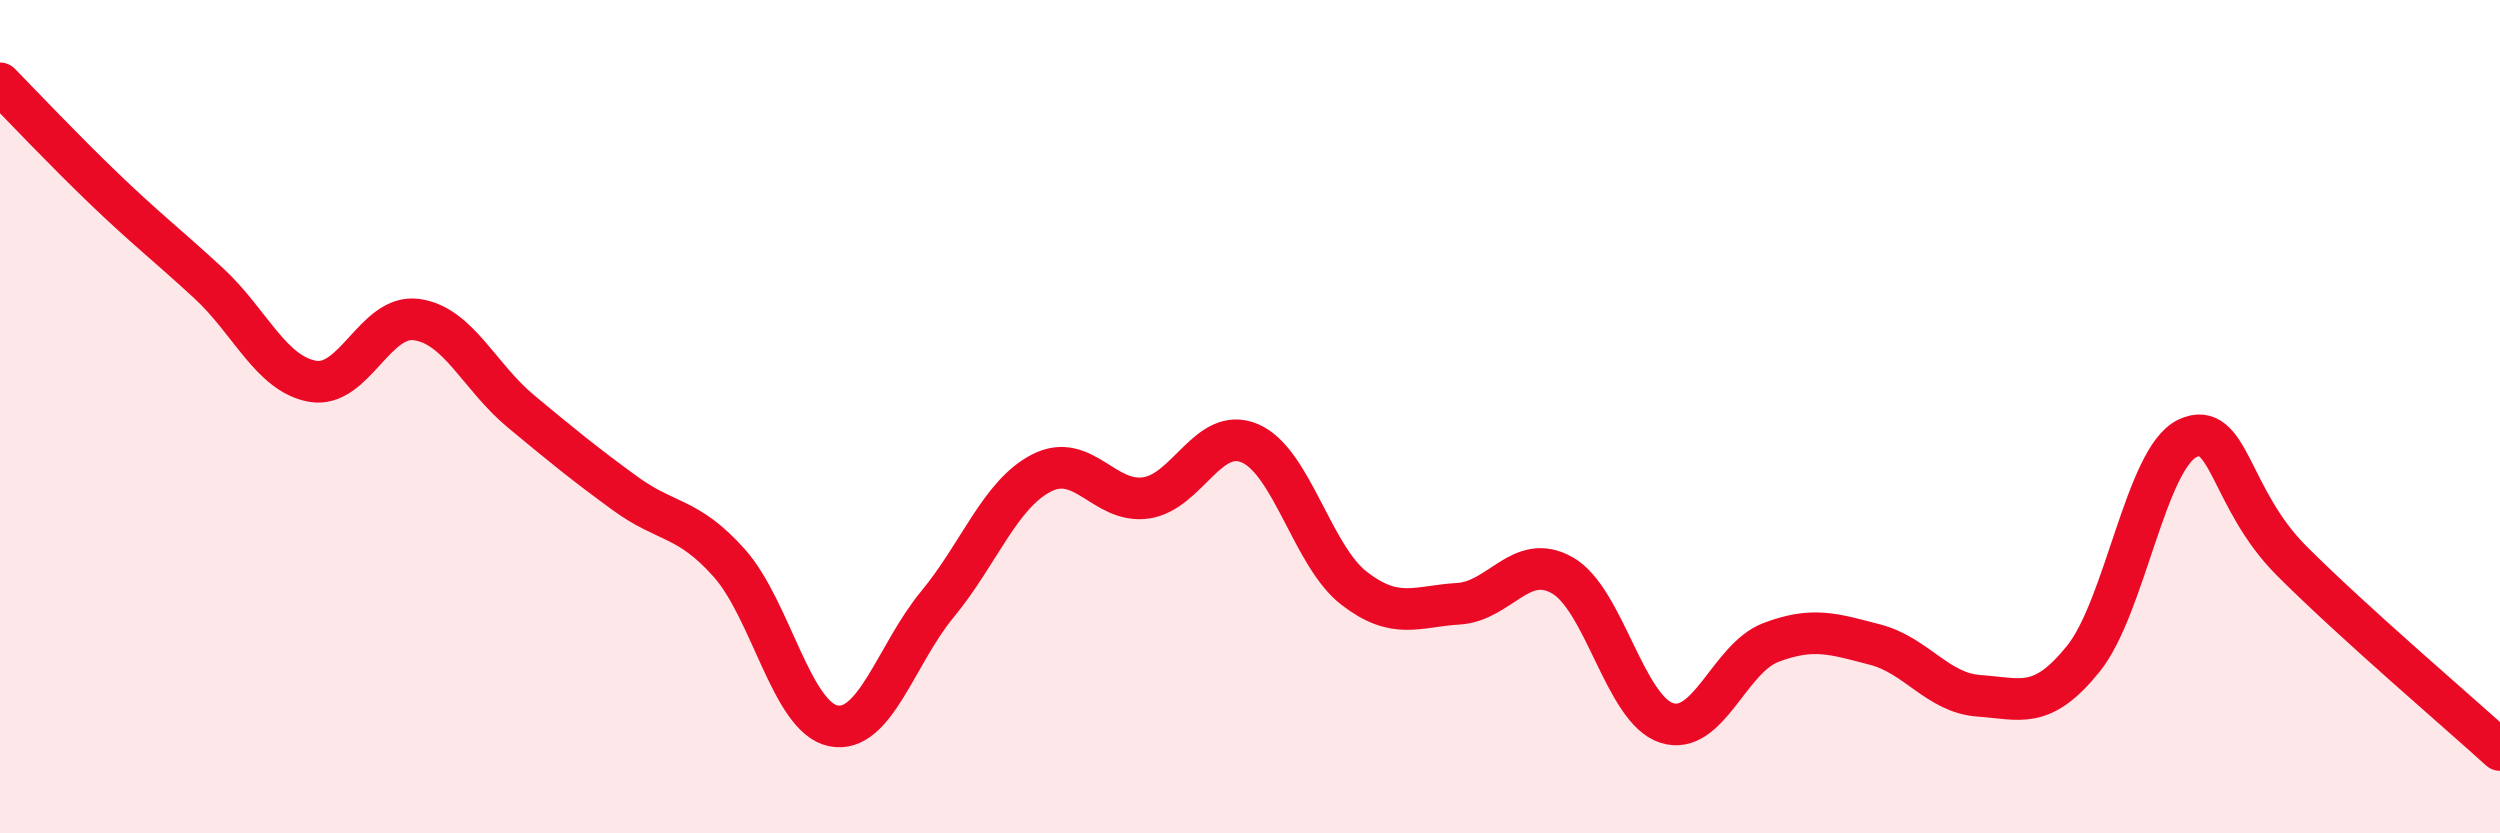
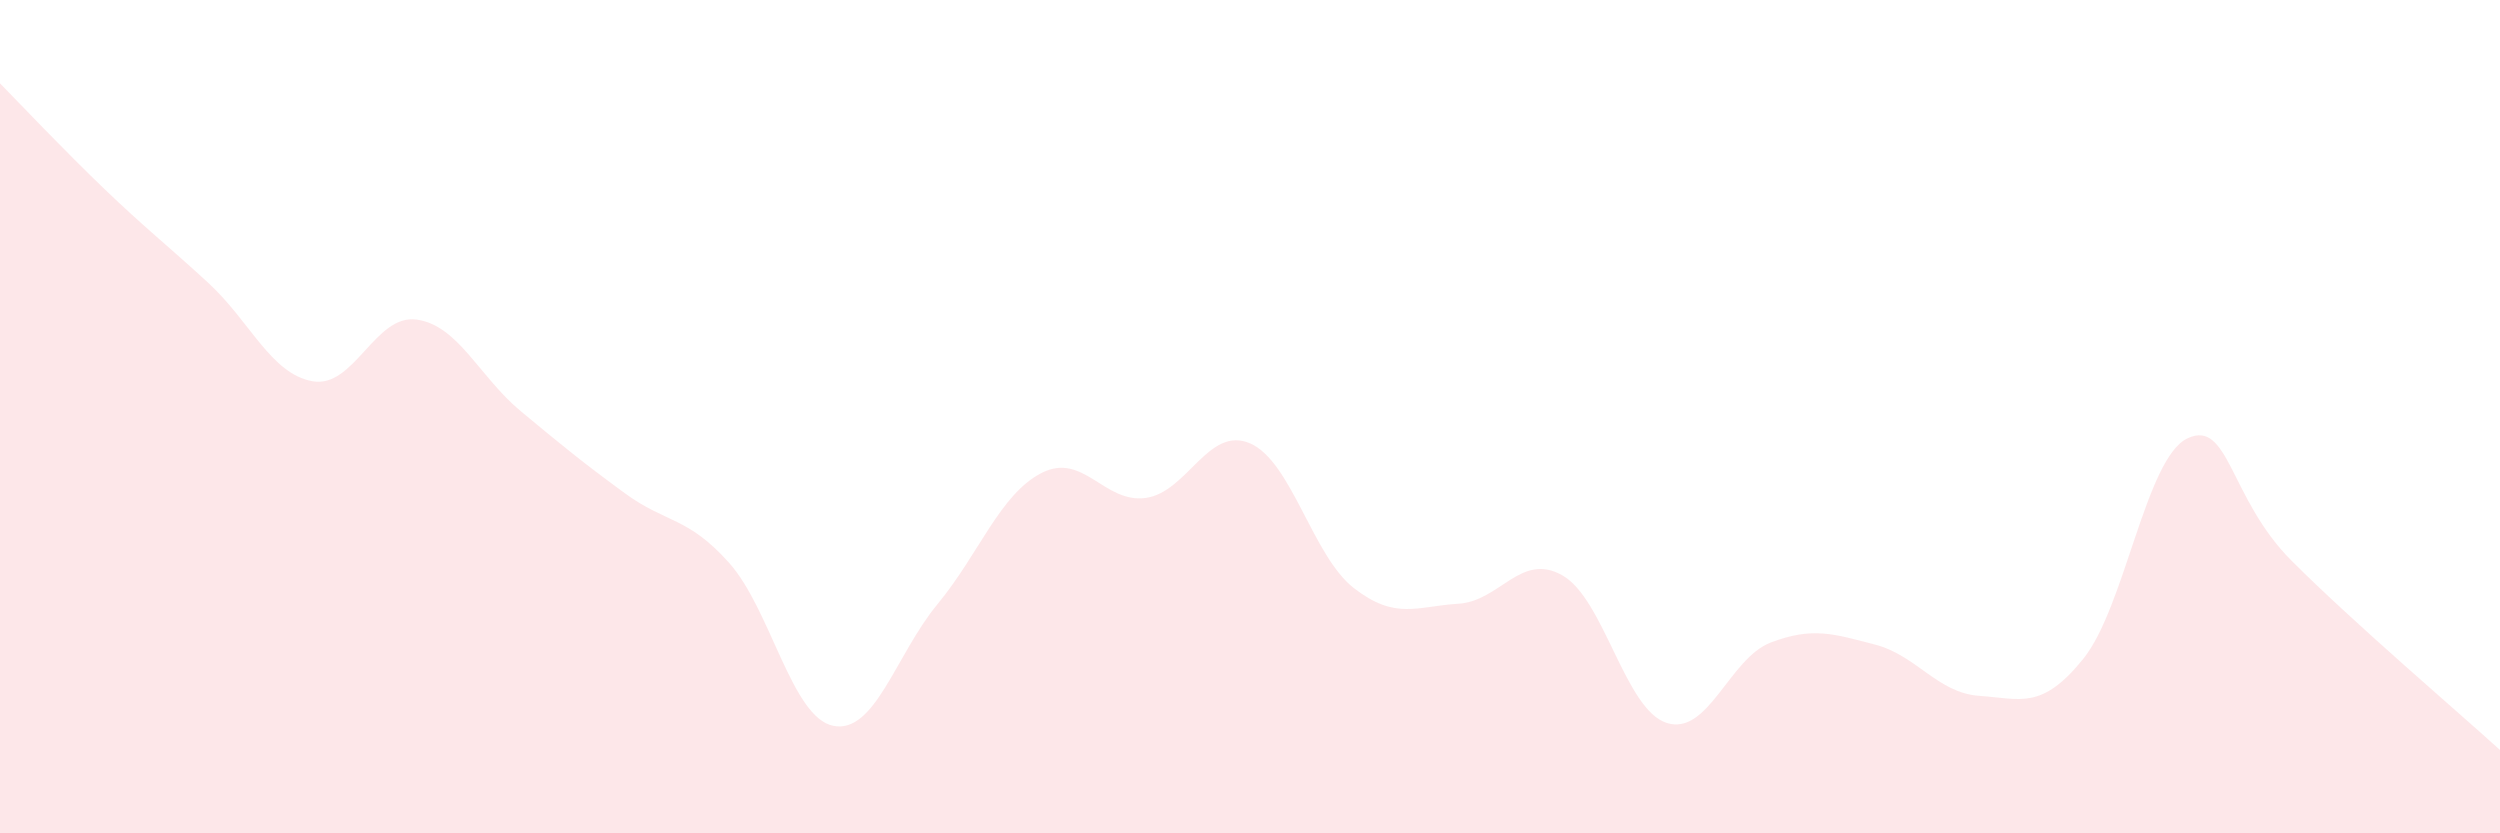
<svg xmlns="http://www.w3.org/2000/svg" width="60" height="20" viewBox="0 0 60 20">
  <path d="M 0,2 C 0.5,2.51 1.5,3.57 2.5,4.53 C 3.5,5.49 4,5.87 5,6.79 C 6,7.71 6.5,8.97 7.5,9.15 C 8.5,9.33 9,7.53 10,7.67 C 11,7.81 11.5,9.04 12.5,9.87 C 13.5,10.7 14,11.11 15,11.84 C 16,12.57 16.5,12.39 17.5,13.51 C 18.5,14.63 19,17.22 20,17.42 C 21,17.62 21.5,15.71 22.5,14.5 C 23.5,13.29 24,11.86 25,11.35 C 26,10.84 26.5,12.09 27.5,11.95 C 28.5,11.81 29,10.21 30,10.64 C 31,11.07 31.5,13.35 32.5,14.12 C 33.5,14.89 34,14.55 35,14.49 C 36,14.43 36.5,13.24 37.5,13.81 C 38.5,14.38 39,17.03 40,17.35 C 41,17.67 41.5,15.8 42.5,15.42 C 43.5,15.04 44,15.21 45,15.47 C 46,15.73 46.5,16.63 47.5,16.7 C 48.5,16.77 49,17.05 50,15.81 C 51,14.57 51.5,10.99 52.5,10.52 C 53.5,10.05 53.5,11.96 55,13.46 C 56.5,14.96 59,17.09 60,18L60 20L0 20Z" fill="#EB0A25" opacity="0.1" stroke-linecap="round" stroke-linejoin="round" />
-   <path d="M 0,2 C 0.5,2.51 1.5,3.57 2.5,4.53 C 3.5,5.49 4,5.87 5,6.79 C 6,7.71 6.5,8.97 7.5,9.15 C 8.5,9.33 9,7.53 10,7.67 C 11,7.81 11.5,9.04 12.5,9.87 C 13.5,10.7 14,11.11 15,11.84 C 16,12.57 16.5,12.39 17.5,13.51 C 18.5,14.63 19,17.22 20,17.42 C 21,17.62 21.5,15.71 22.5,14.5 C 23.5,13.29 24,11.86 25,11.35 C 26,10.84 26.5,12.09 27.5,11.95 C 28.5,11.81 29,10.21 30,10.64 C 31,11.07 31.5,13.35 32.5,14.12 C 33.5,14.89 34,14.55 35,14.49 C 36,14.43 36.5,13.24 37.5,13.81 C 38.5,14.38 39,17.03 40,17.35 C 41,17.67 41.5,15.8 42.5,15.42 C 43.5,15.04 44,15.21 45,15.47 C 46,15.73 46.5,16.63 47.5,16.7 C 48.5,16.77 49,17.05 50,15.81 C 51,14.57 51.5,10.99 52.5,10.52 C 53.5,10.05 53.5,11.96 55,13.46 C 56.5,14.96 59,17.09 60,18" stroke="#EB0A25" stroke-width="1" fill="none" stroke-linecap="round" stroke-linejoin="round" />
</svg>